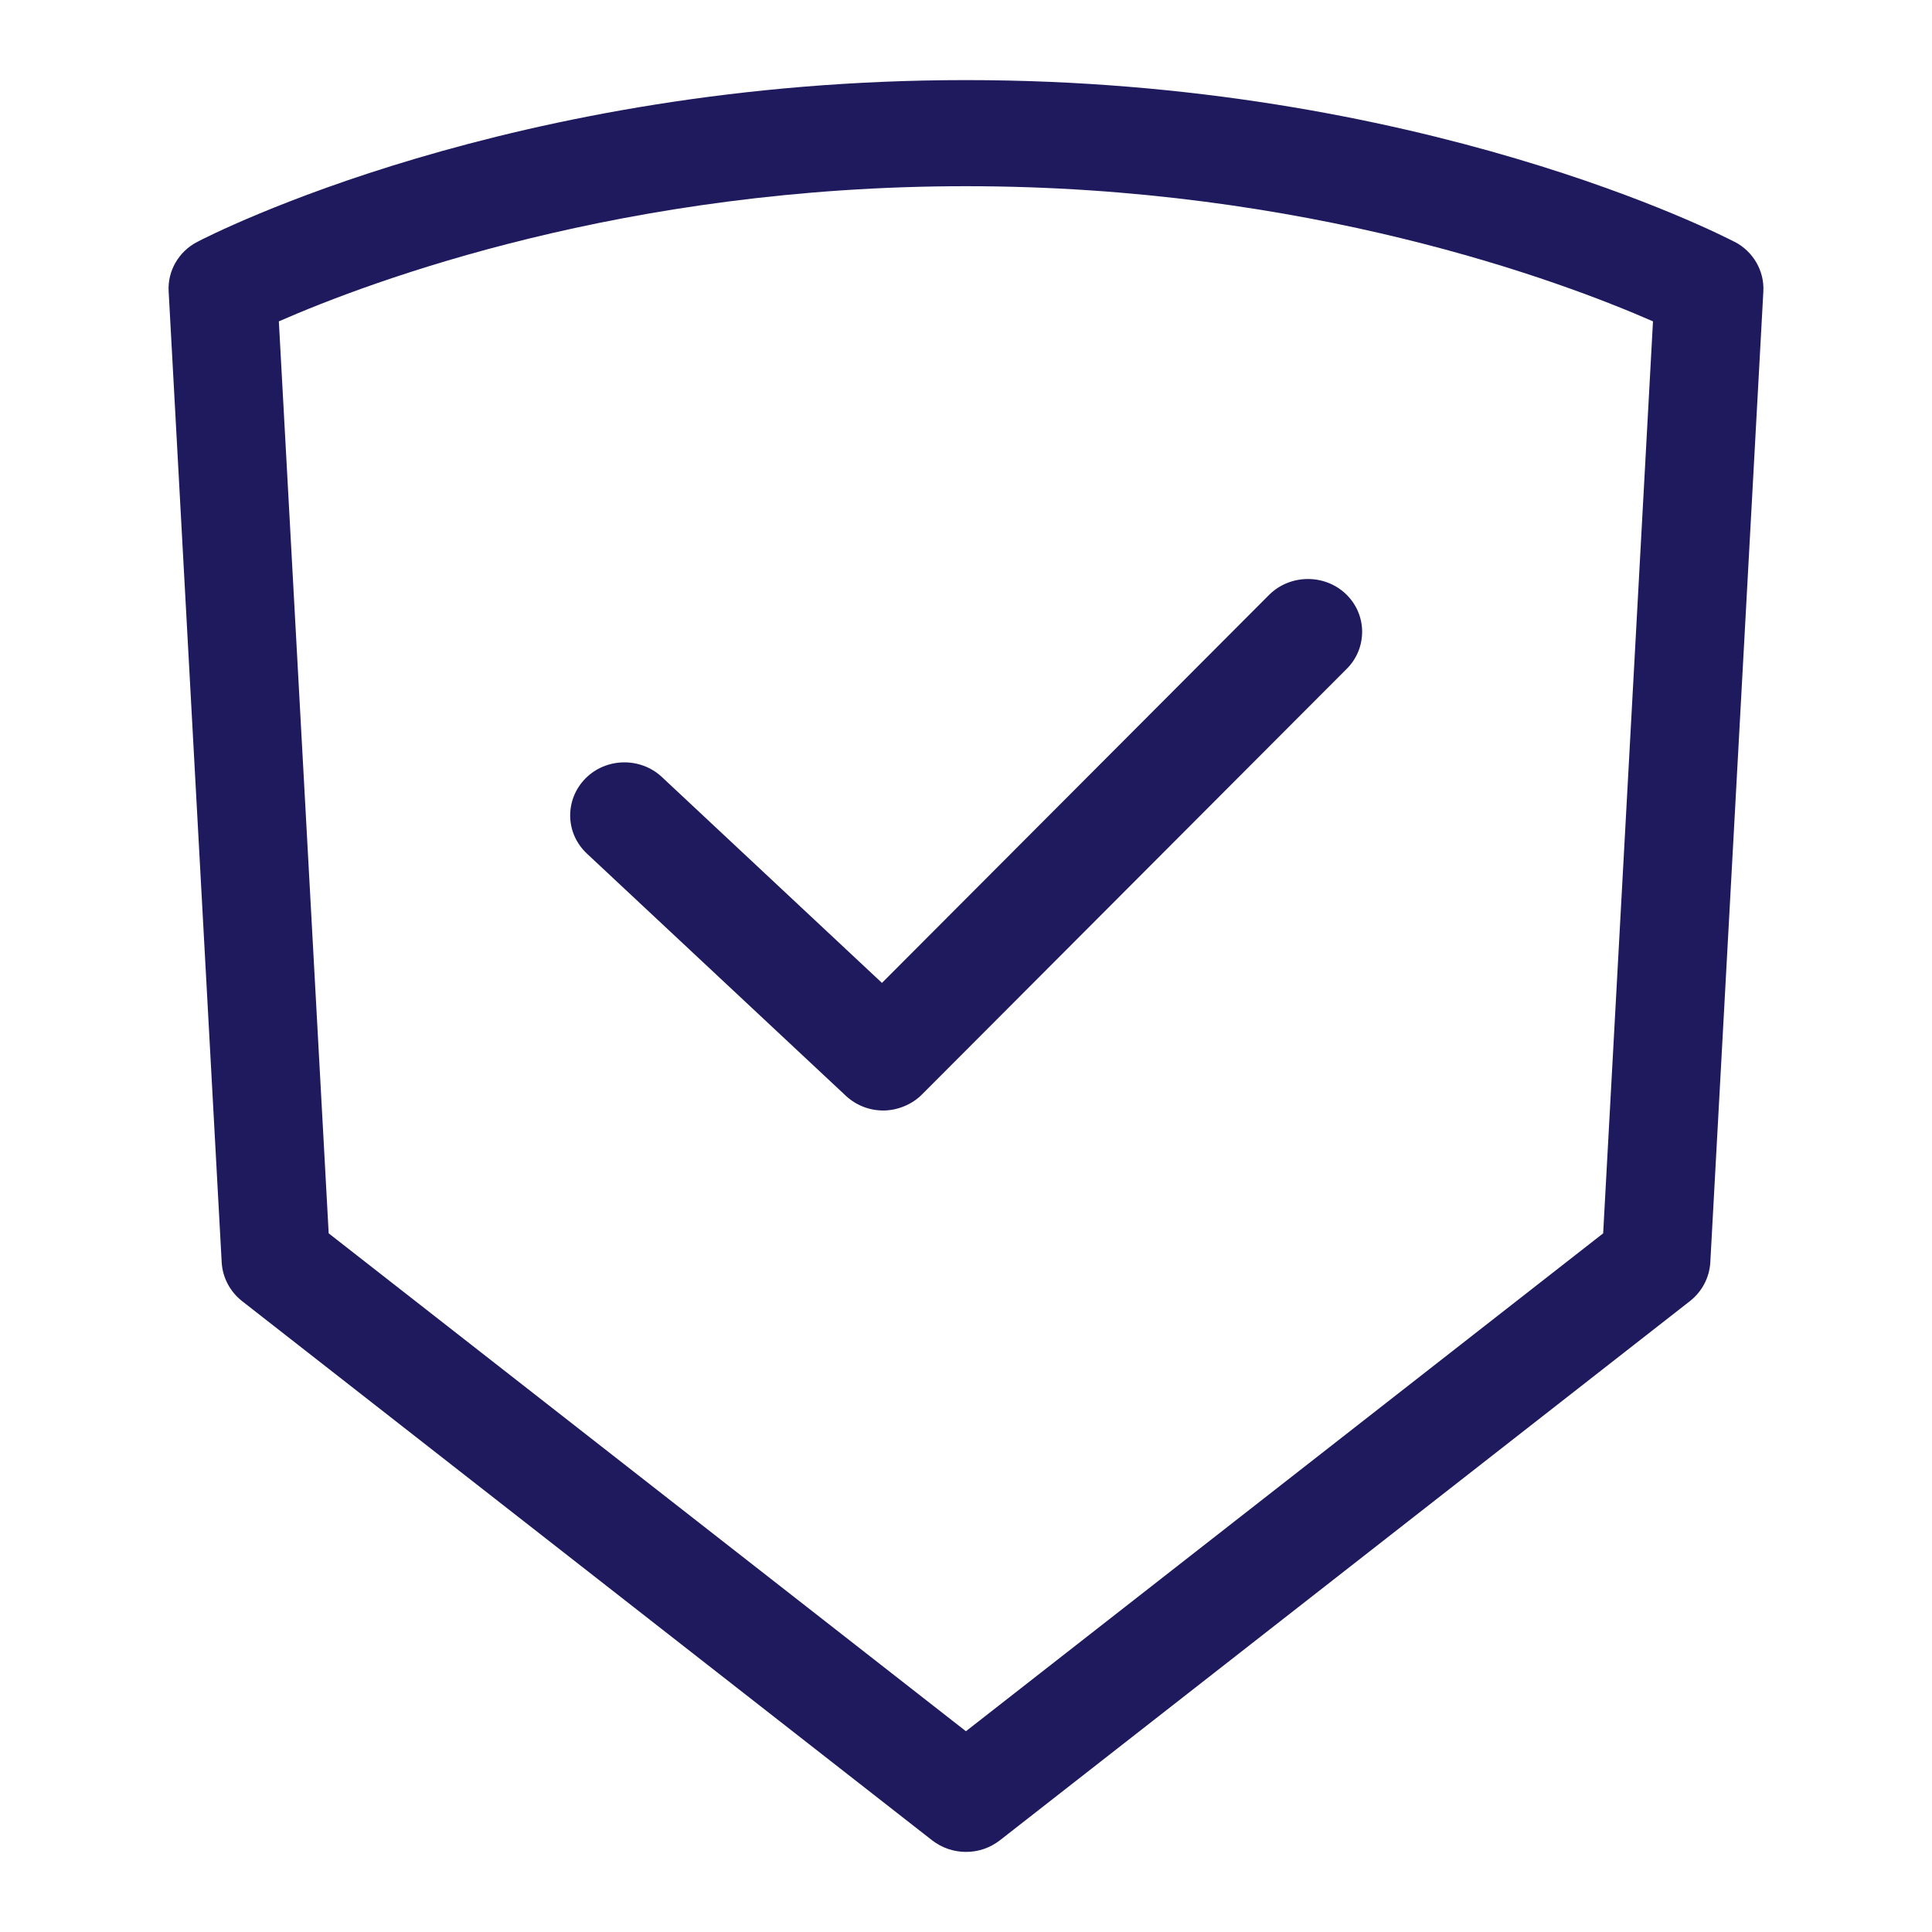
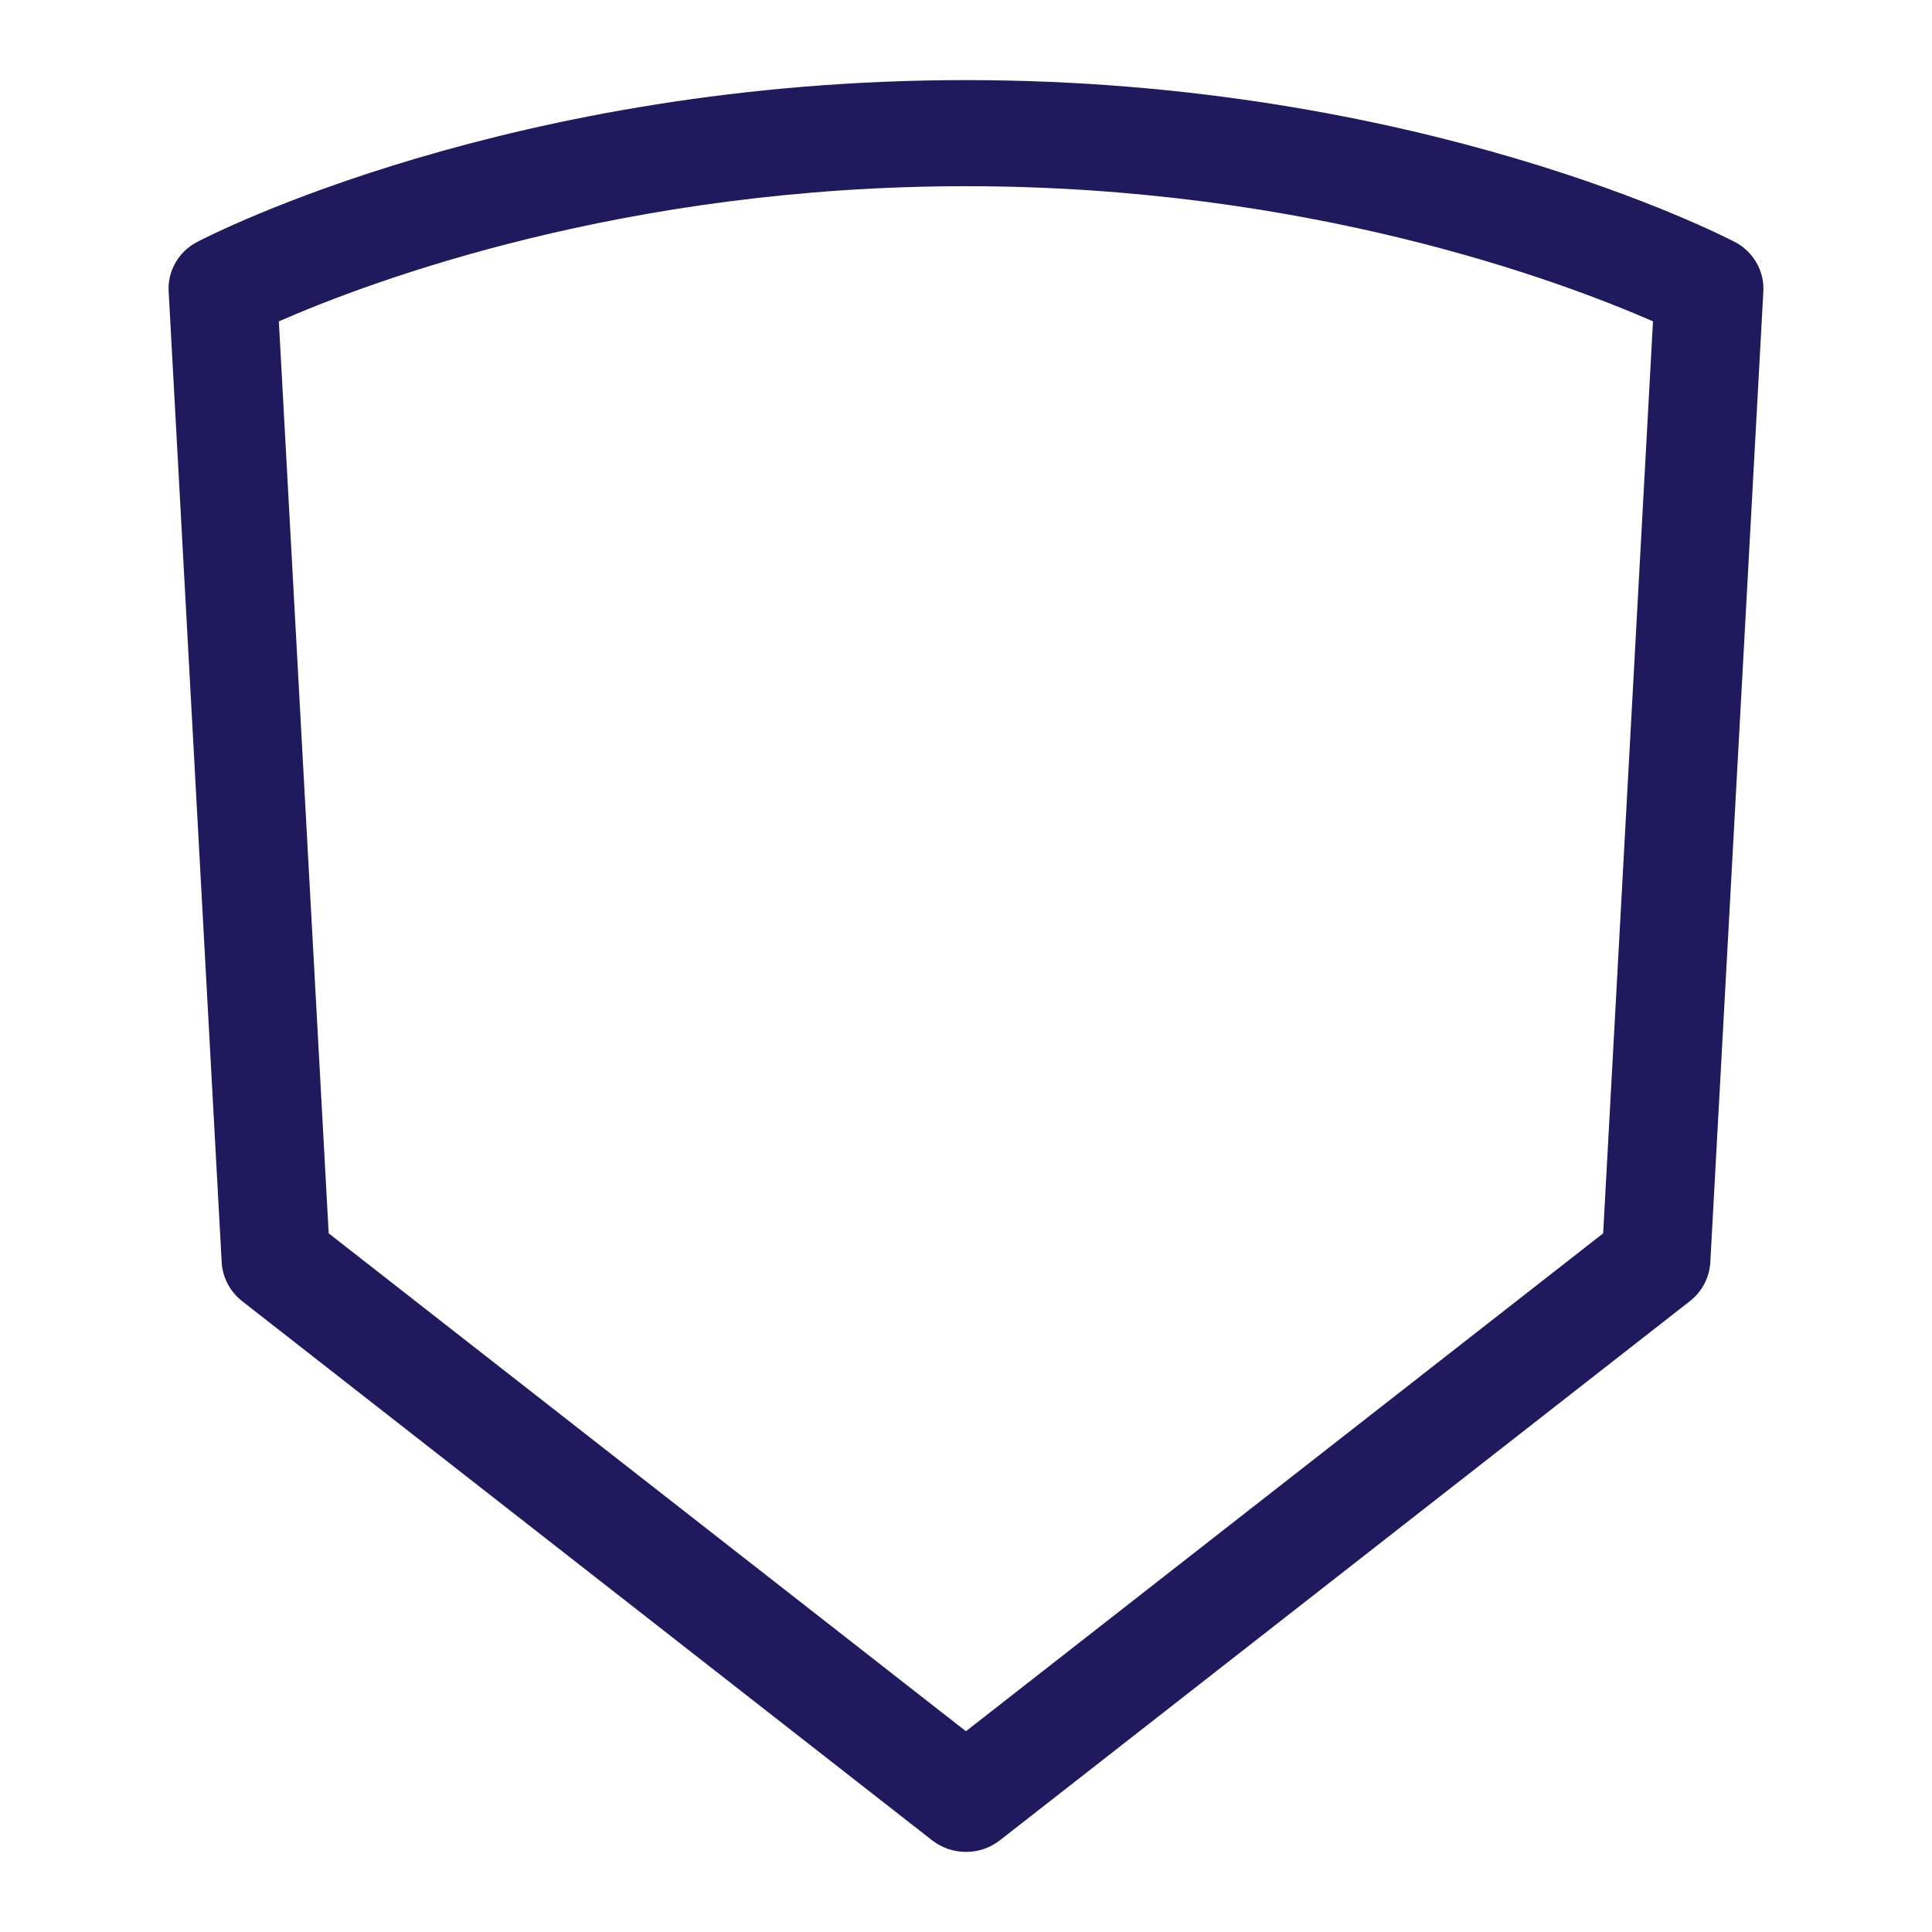
<svg xmlns="http://www.w3.org/2000/svg" width="24" height="24" viewBox="0 0 24 24" fill="none">
-   <path d="M10.507 13.612C10.634 13.73 10.798 13.795 10.972 13.795C11.146 13.795 11.329 13.722 11.454 13.595L16.729 8.309C16.855 8.184 16.922 8.018 16.921 7.842C16.919 7.666 16.847 7.501 16.718 7.378C16.452 7.126 16.024 7.132 15.765 7.39L10.956 12.21L8.223 9.653C7.955 9.402 7.527 9.411 7.271 9.672C7.146 9.8 7.08 9.967 7.083 10.143C7.087 10.319 7.161 10.482 7.291 10.604L10.507 13.612Z" fill="#1F1A5E" />
  <path d="M21.548 3.005C21.391 2.923 17.642 0.995 11.999 0.995C6.357 0.995 2.607 2.923 2.45 3.005C2.22 3.124 2.08 3.366 2.095 3.62L2.754 15.683C2.765 15.87 2.857 16.044 3.006 16.162L11.579 22.861C11.701 22.955 11.846 23.005 12.001 23.005C12.155 23.005 12.299 22.955 12.421 22.861L20.994 16.162C21.144 16.044 21.235 15.869 21.246 15.683L21.905 3.62C21.919 3.366 21.779 3.124 21.55 3.005H21.548ZM11.998 2.313C16.234 2.313 19.372 3.484 20.534 3.992L19.915 15.321L11.999 21.506L4.083 15.321L3.464 3.992C4.625 3.484 7.764 2.313 11.999 2.313H11.998Z" fill="#1F1A5E" />
</svg>